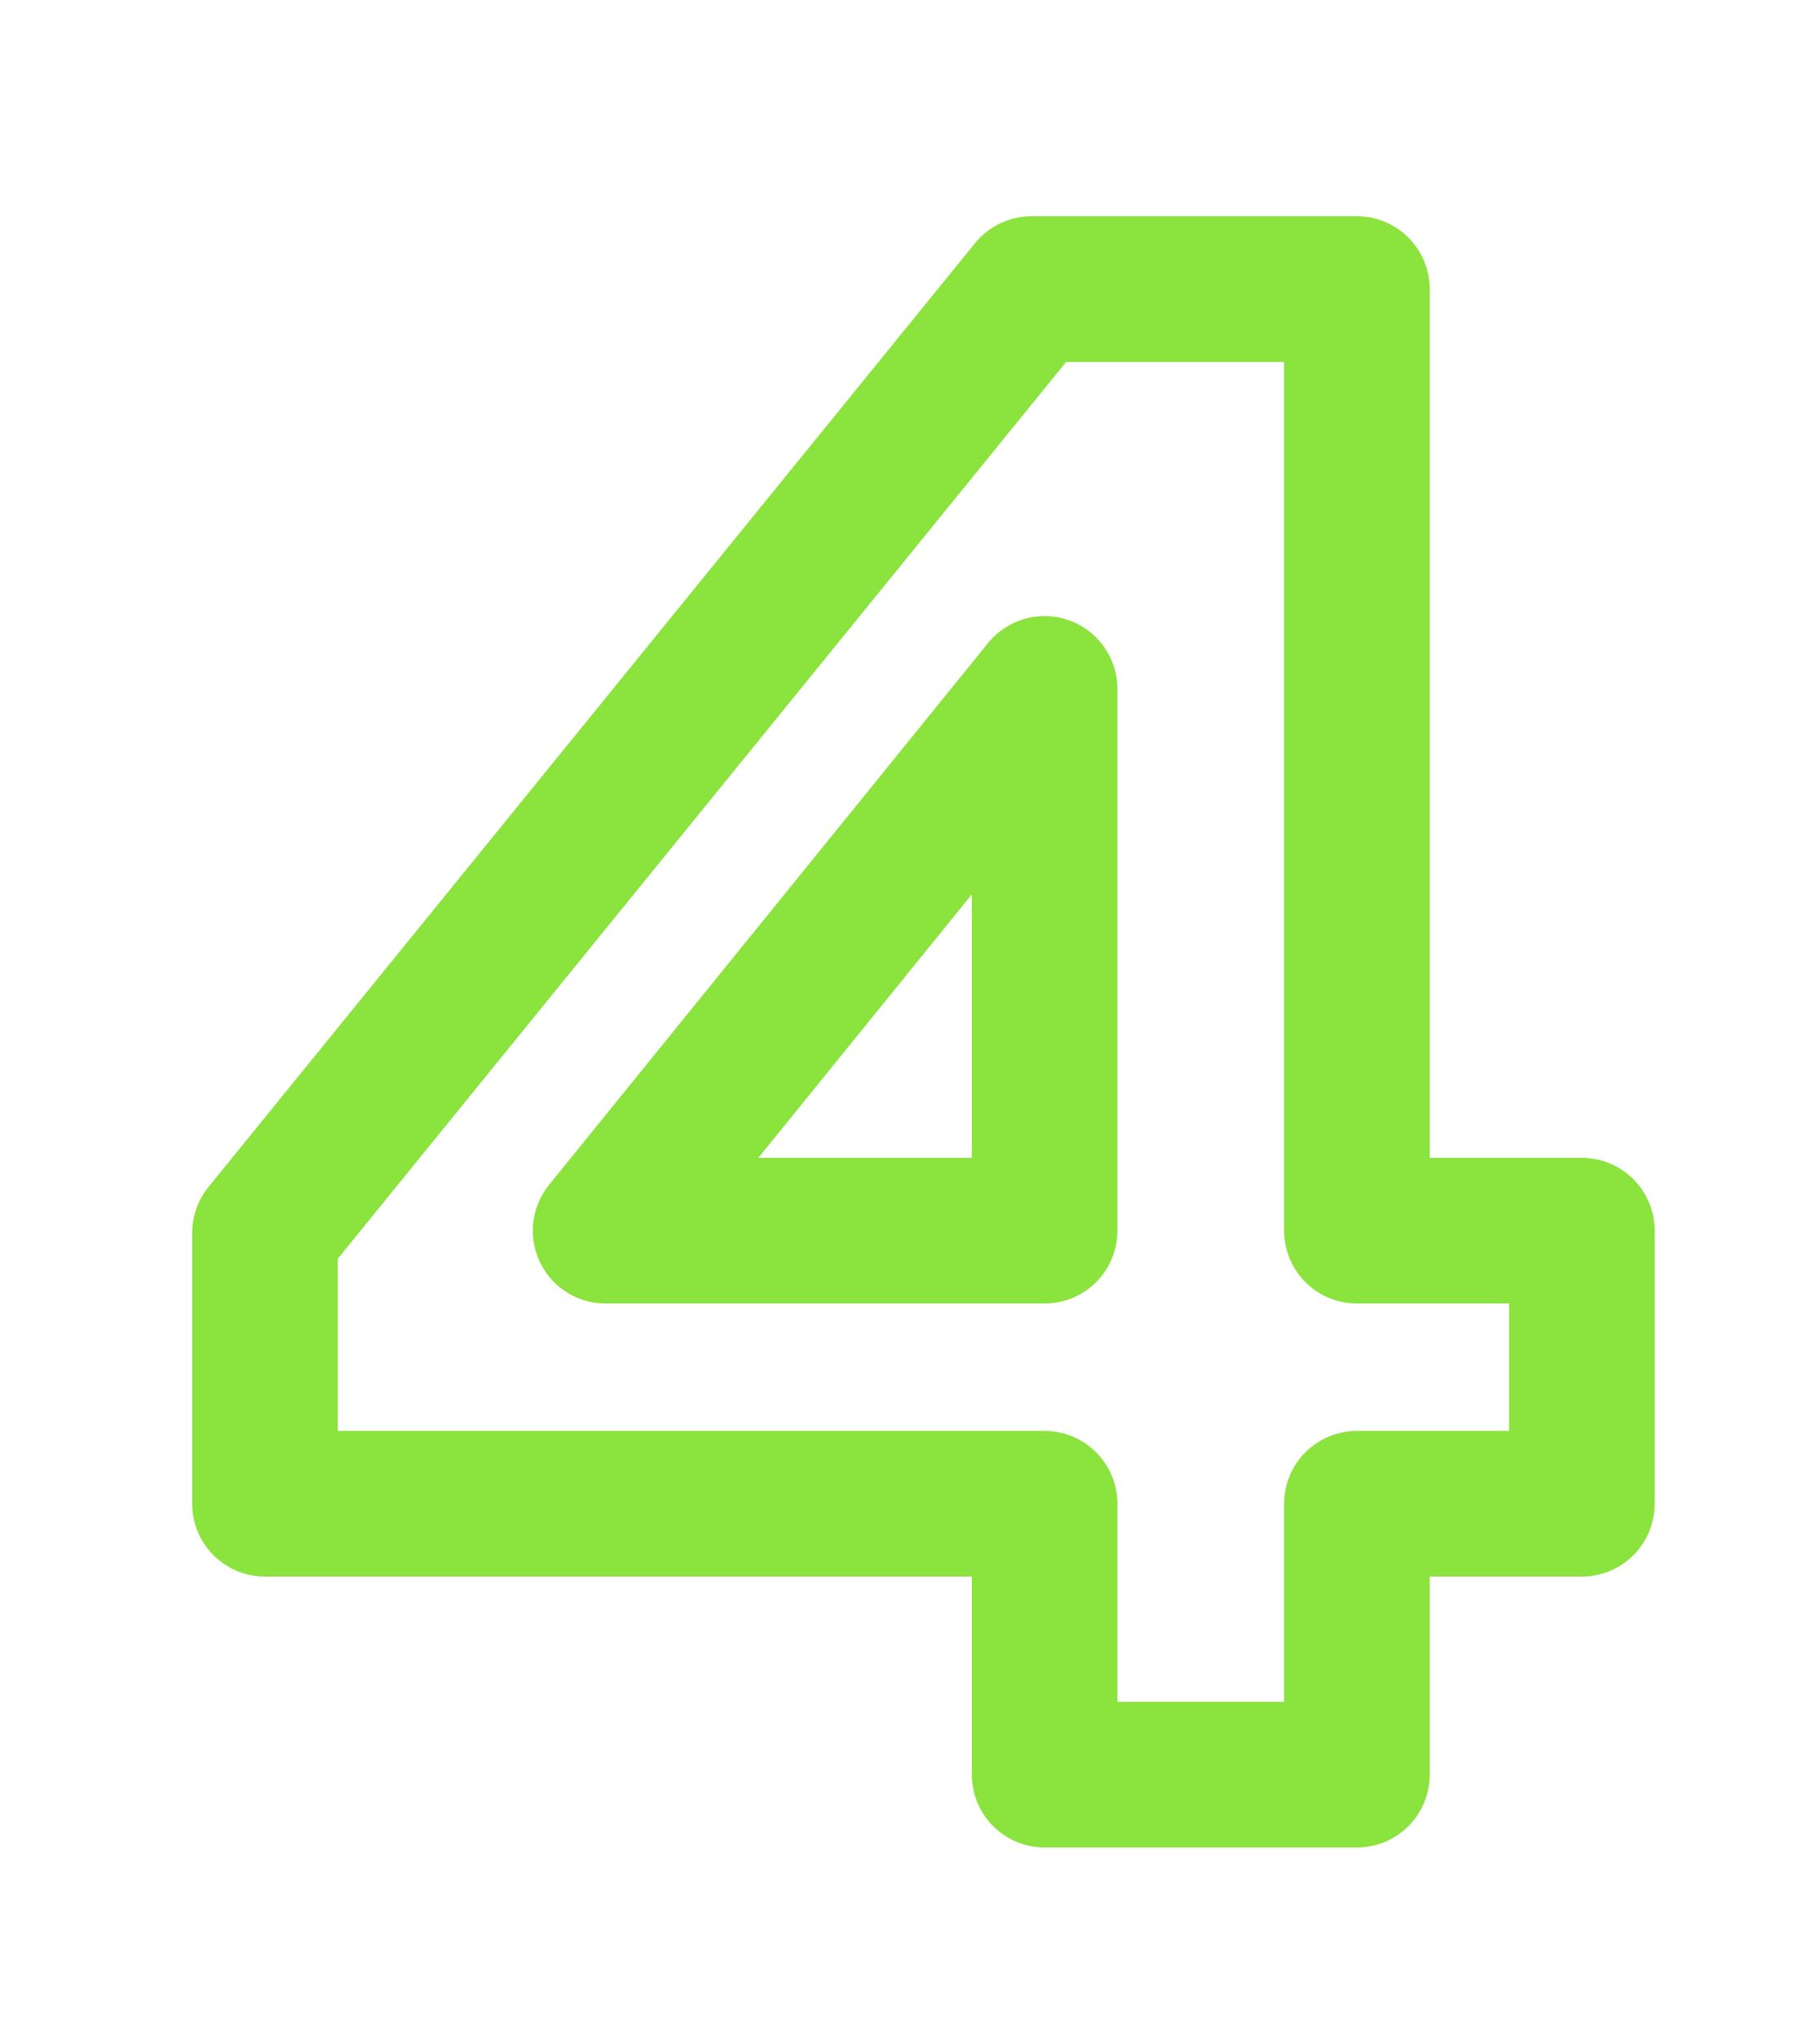
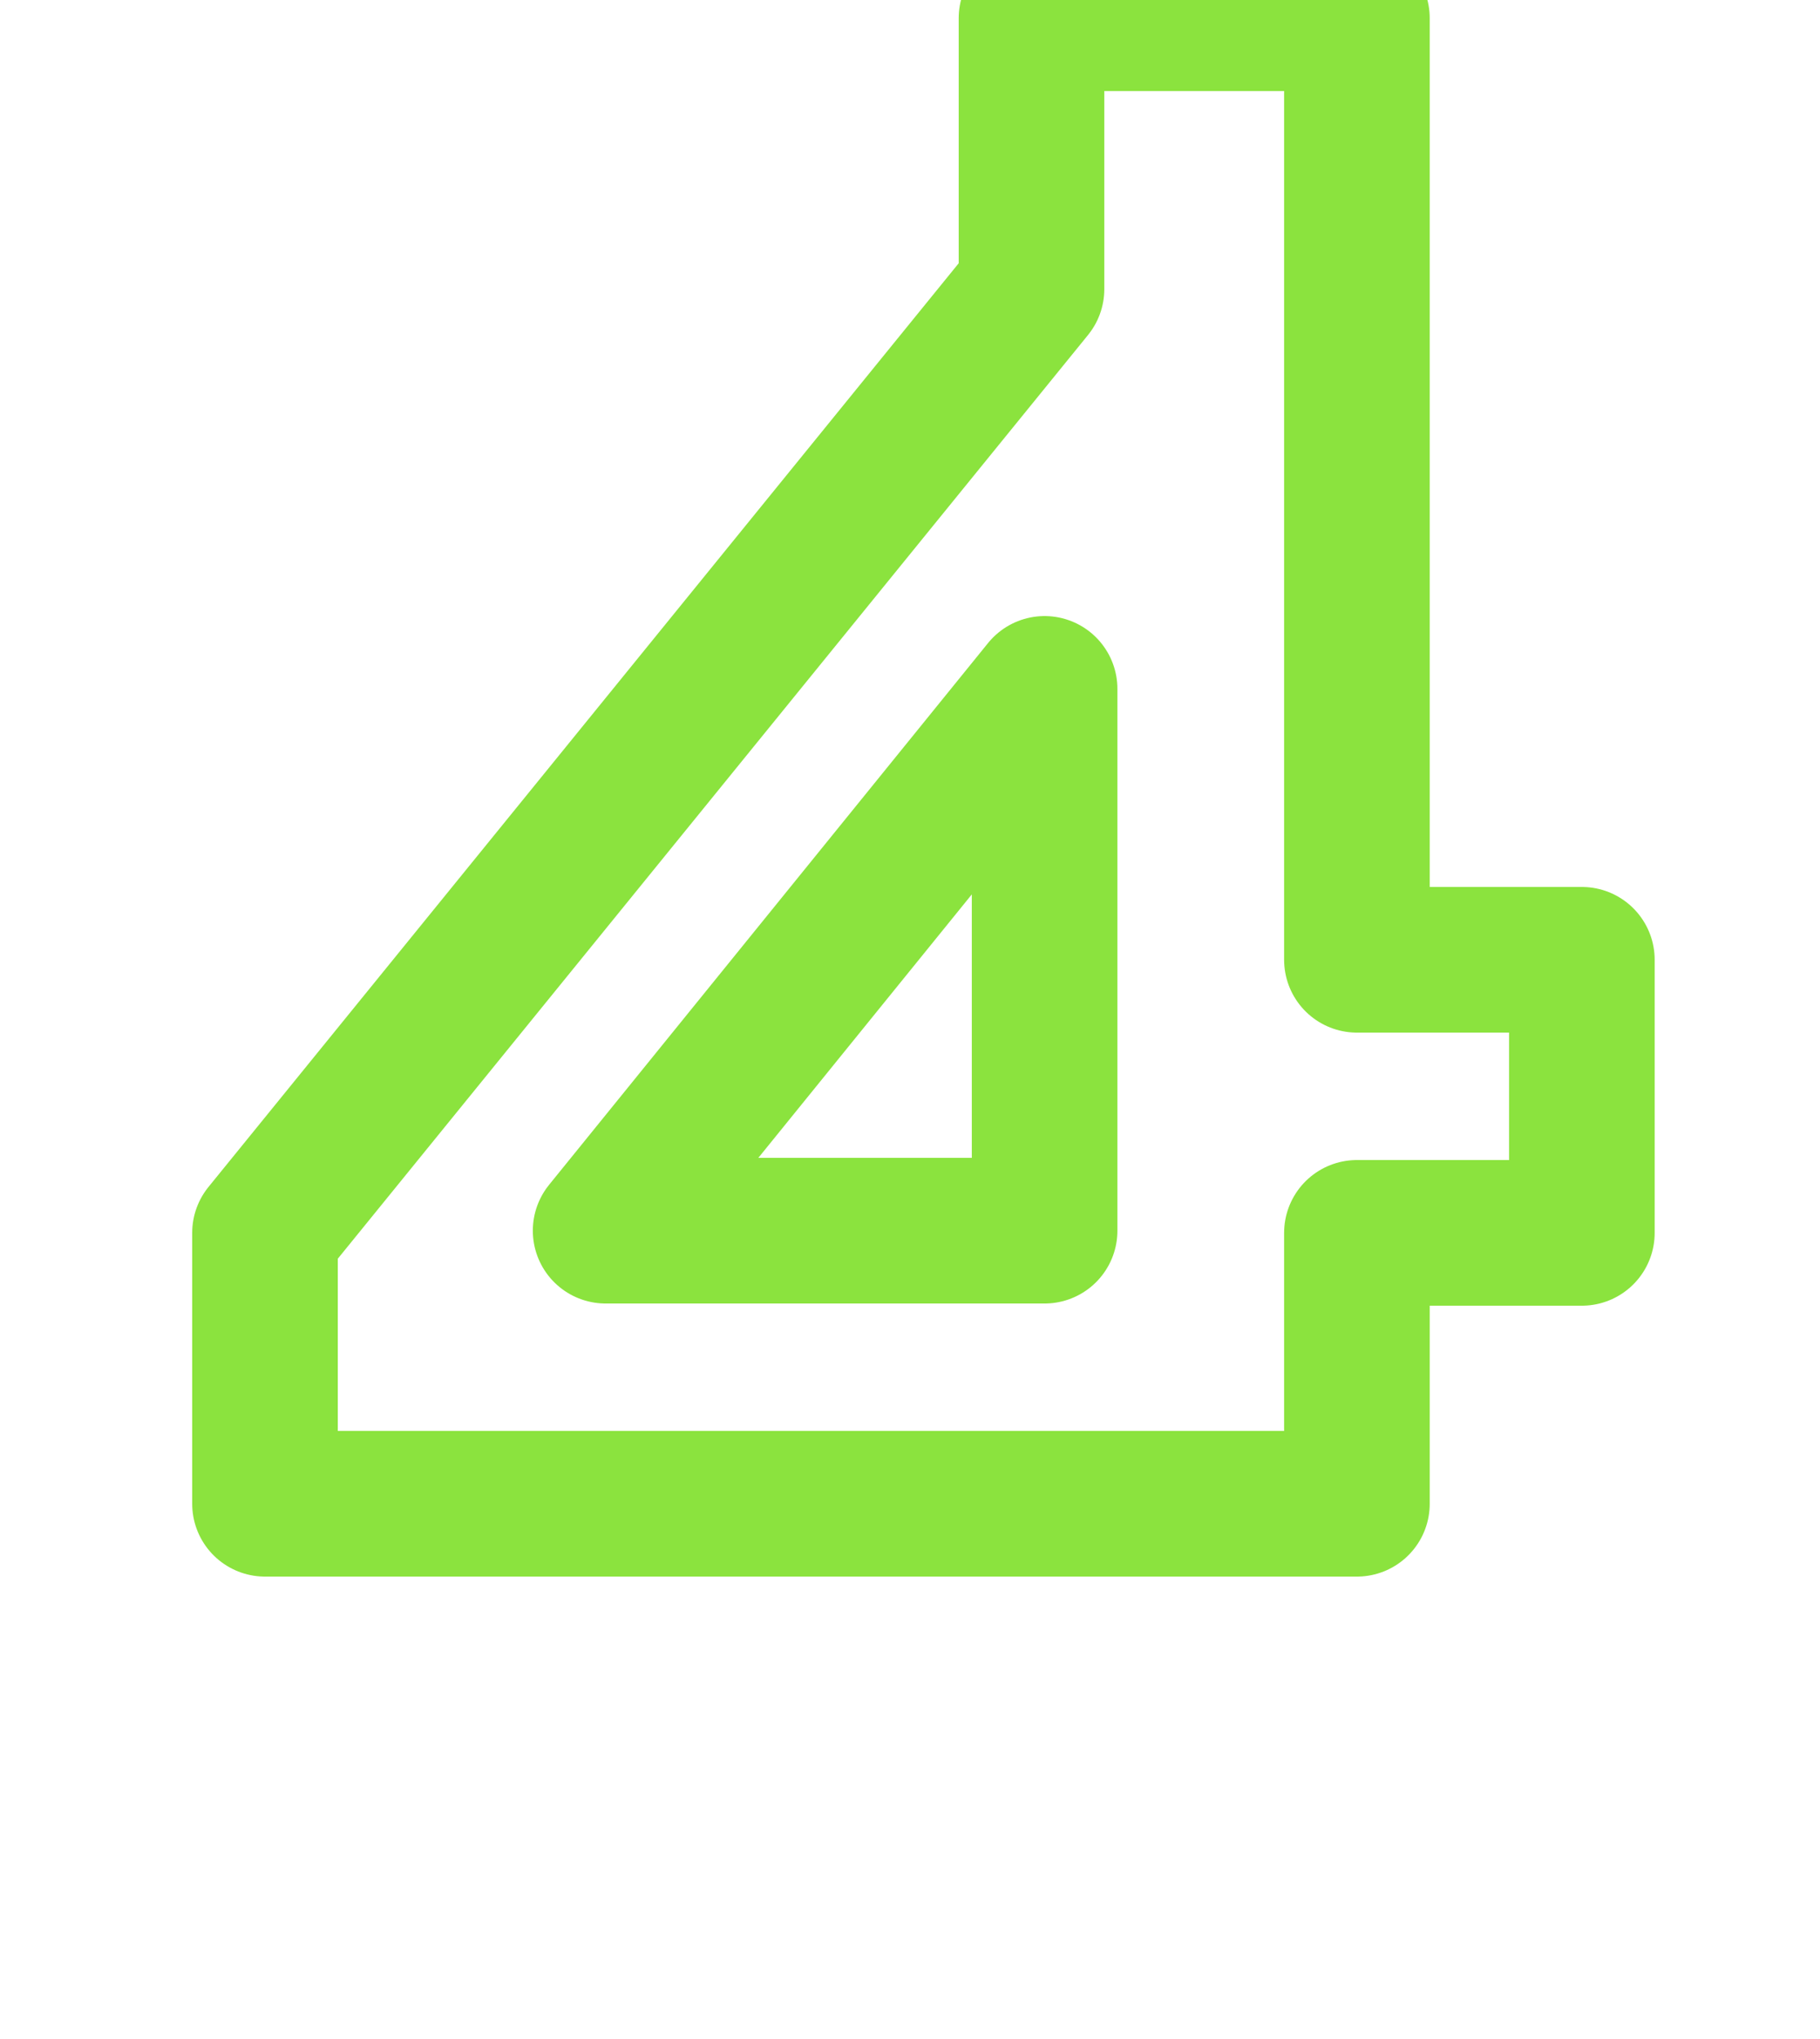
<svg xmlns="http://www.w3.org/2000/svg" width="25" height="28" viewBox="0 0 25 28">
  <defs>
    <style> .cls-1 { fill: #abff61; fill-opacity: 0; stroke: #8be33e; stroke-linejoin: round; stroke-width: 2px; fill-rule: evenodd; } </style>
  </defs>
-   <path id="_4" data-name="4" class="cls-1" d="M953.169,2436.97l-10.529,12.96v3.72h10.709v3.72h4.29v-3.72h3.09v-3.75h-3.09v-12.93h-4.47Zm0.18,12.93h-6.03l6.03-7.44v7.44Z" transform="translate(-939 -2433)" />
+   <path id="_4" data-name="4" class="cls-1" d="M953.169,2436.97l-10.529,12.96v3.72h10.709h4.29v-3.72h3.09v-3.75h-3.09v-12.93h-4.47Zm0.18,12.93h-6.03l6.03-7.44v7.44Z" transform="translate(-939 -2433)" />
</svg>